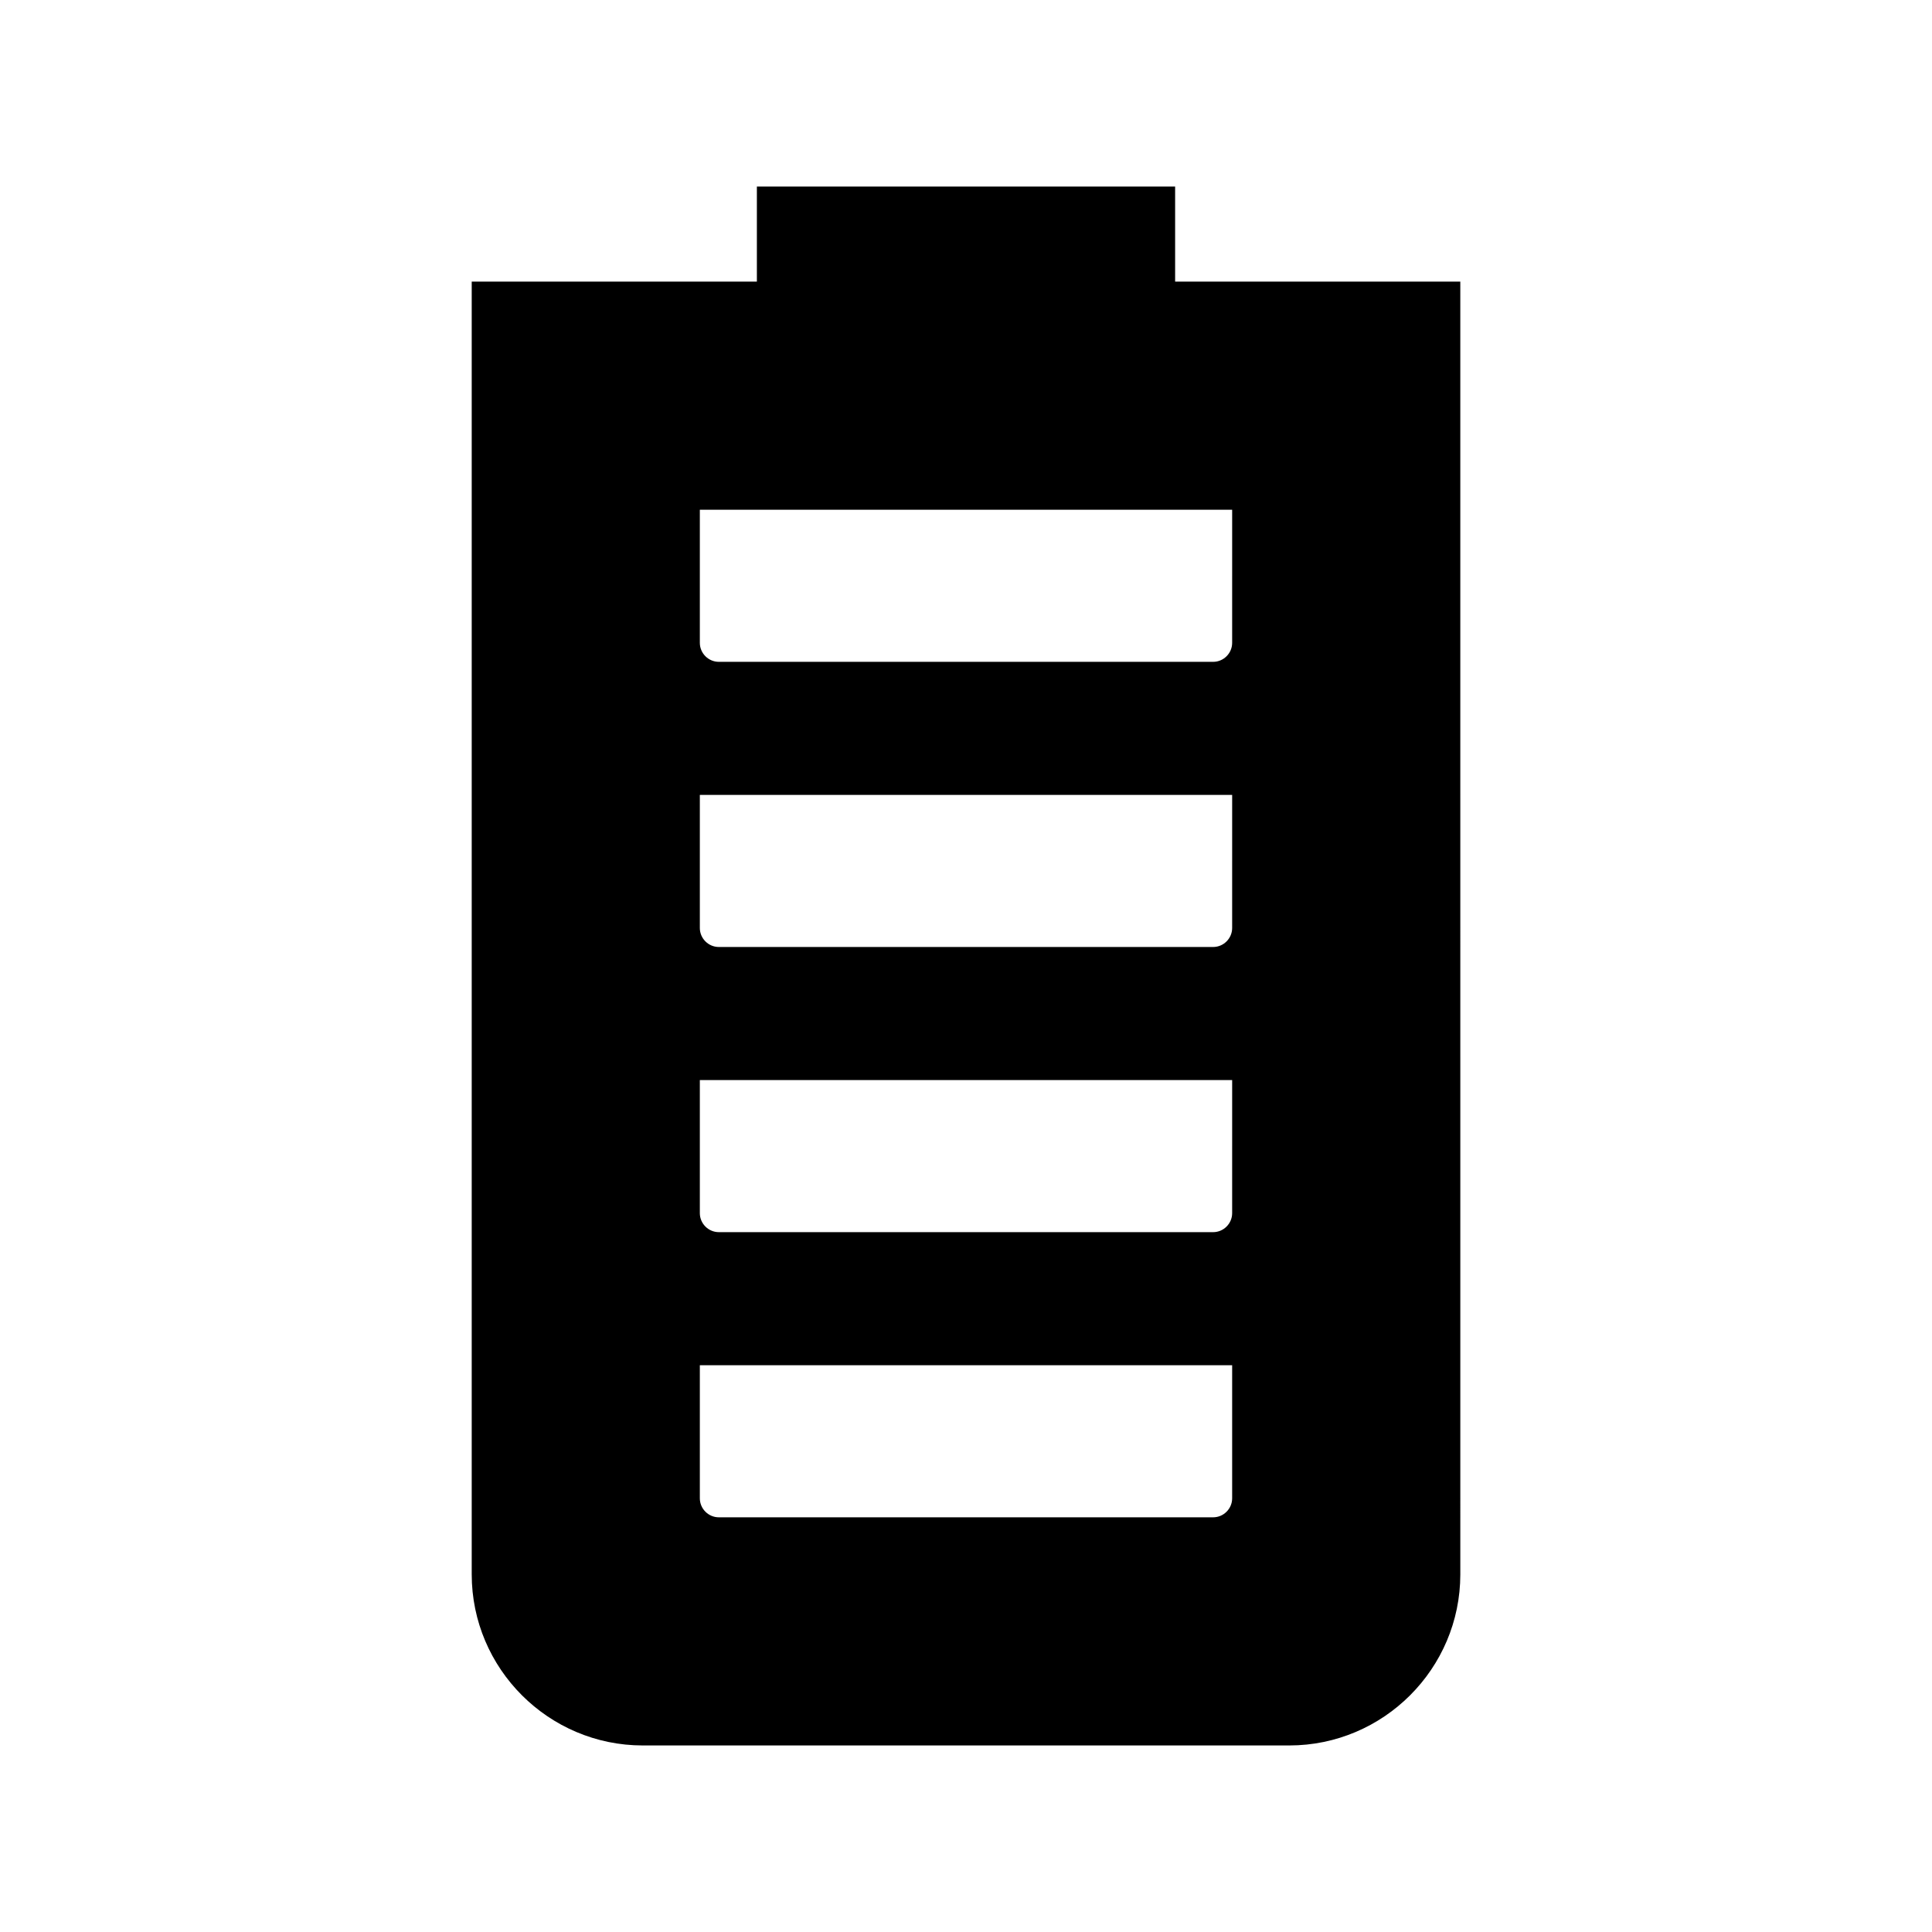
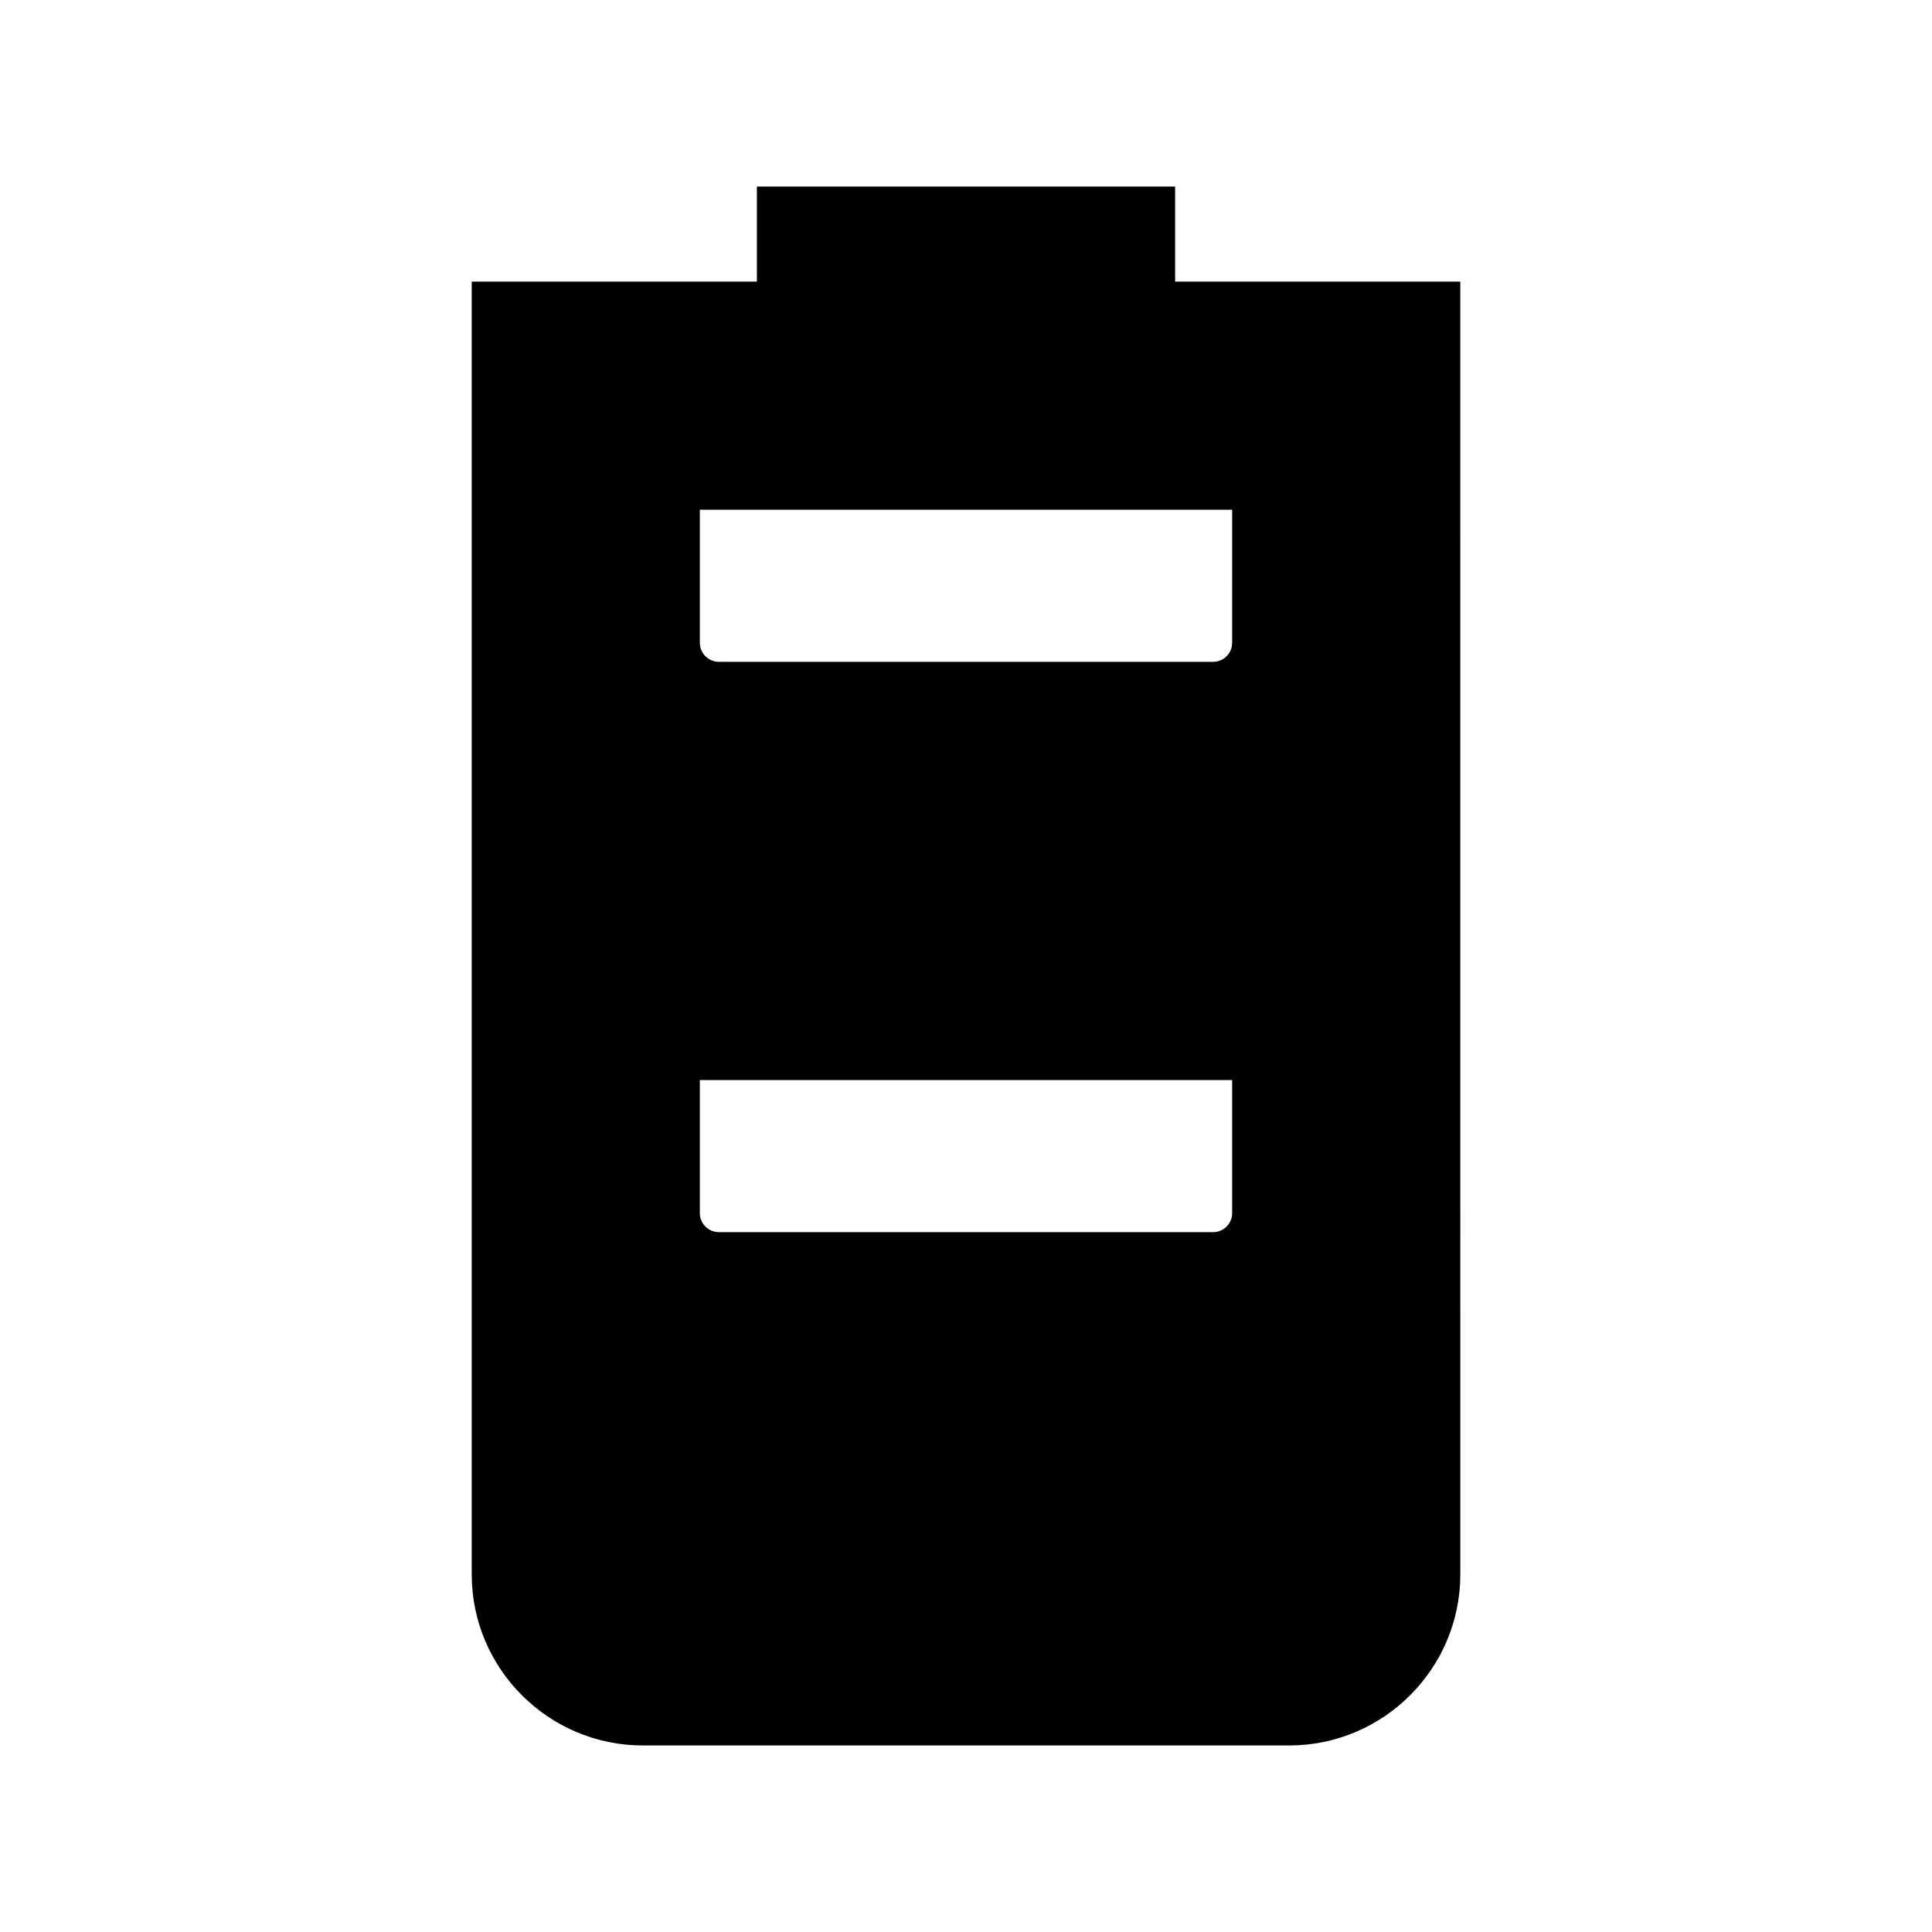
<svg xmlns="http://www.w3.org/2000/svg" fill="#000000" width="800px" height="800px" version="1.1" viewBox="144 144 512 512">
-   <path d="m455.42 218.63v-25.191h-110.84v25.191h-75.57v342.59c0 24.988 20.355 45.344 45.344 45.344h171.3c24.988 0 45.344-20.355 45.344-45.344l-0.004-342.59zm15.113 95.723c0 2.769-2.266 5.039-5.039 5.039h-130.99c-2.769 0-5.039-2.266-5.039-5.039v-35.266h141.07zm0 75.57c0 2.769-2.266 5.039-5.039 5.039h-130.99c-2.769 0-5.039-2.266-5.039-5.039v-35.266h141.07zm0 75.57c0 2.769-2.266 5.039-5.039 5.039h-130.99c-2.769 0-5.039-2.266-5.039-5.039v-35.266h141.07zm0 40.305v35.266c0 2.769-2.266 5.039-5.039 5.039h-130.99c-2.769 0-5.039-2.266-5.039-5.039v-35.266z" />
+   <path d="m455.42 218.63v-25.191h-110.84v25.191h-75.57v342.59c0 24.988 20.355 45.344 45.344 45.344h171.3c24.988 0 45.344-20.355 45.344-45.344l-0.004-342.59zm15.113 95.723c0 2.769-2.266 5.039-5.039 5.039h-130.99c-2.769 0-5.039-2.266-5.039-5.039v-35.266h141.07zm0 75.57c0 2.769-2.266 5.039-5.039 5.039h-130.99c-2.769 0-5.039-2.266-5.039-5.039v-35.266h141.07zc0 2.769-2.266 5.039-5.039 5.039h-130.99c-2.769 0-5.039-2.266-5.039-5.039v-35.266h141.07zm0 40.305v35.266c0 2.769-2.266 5.039-5.039 5.039h-130.99c-2.769 0-5.039-2.266-5.039-5.039v-35.266z" />
</svg>